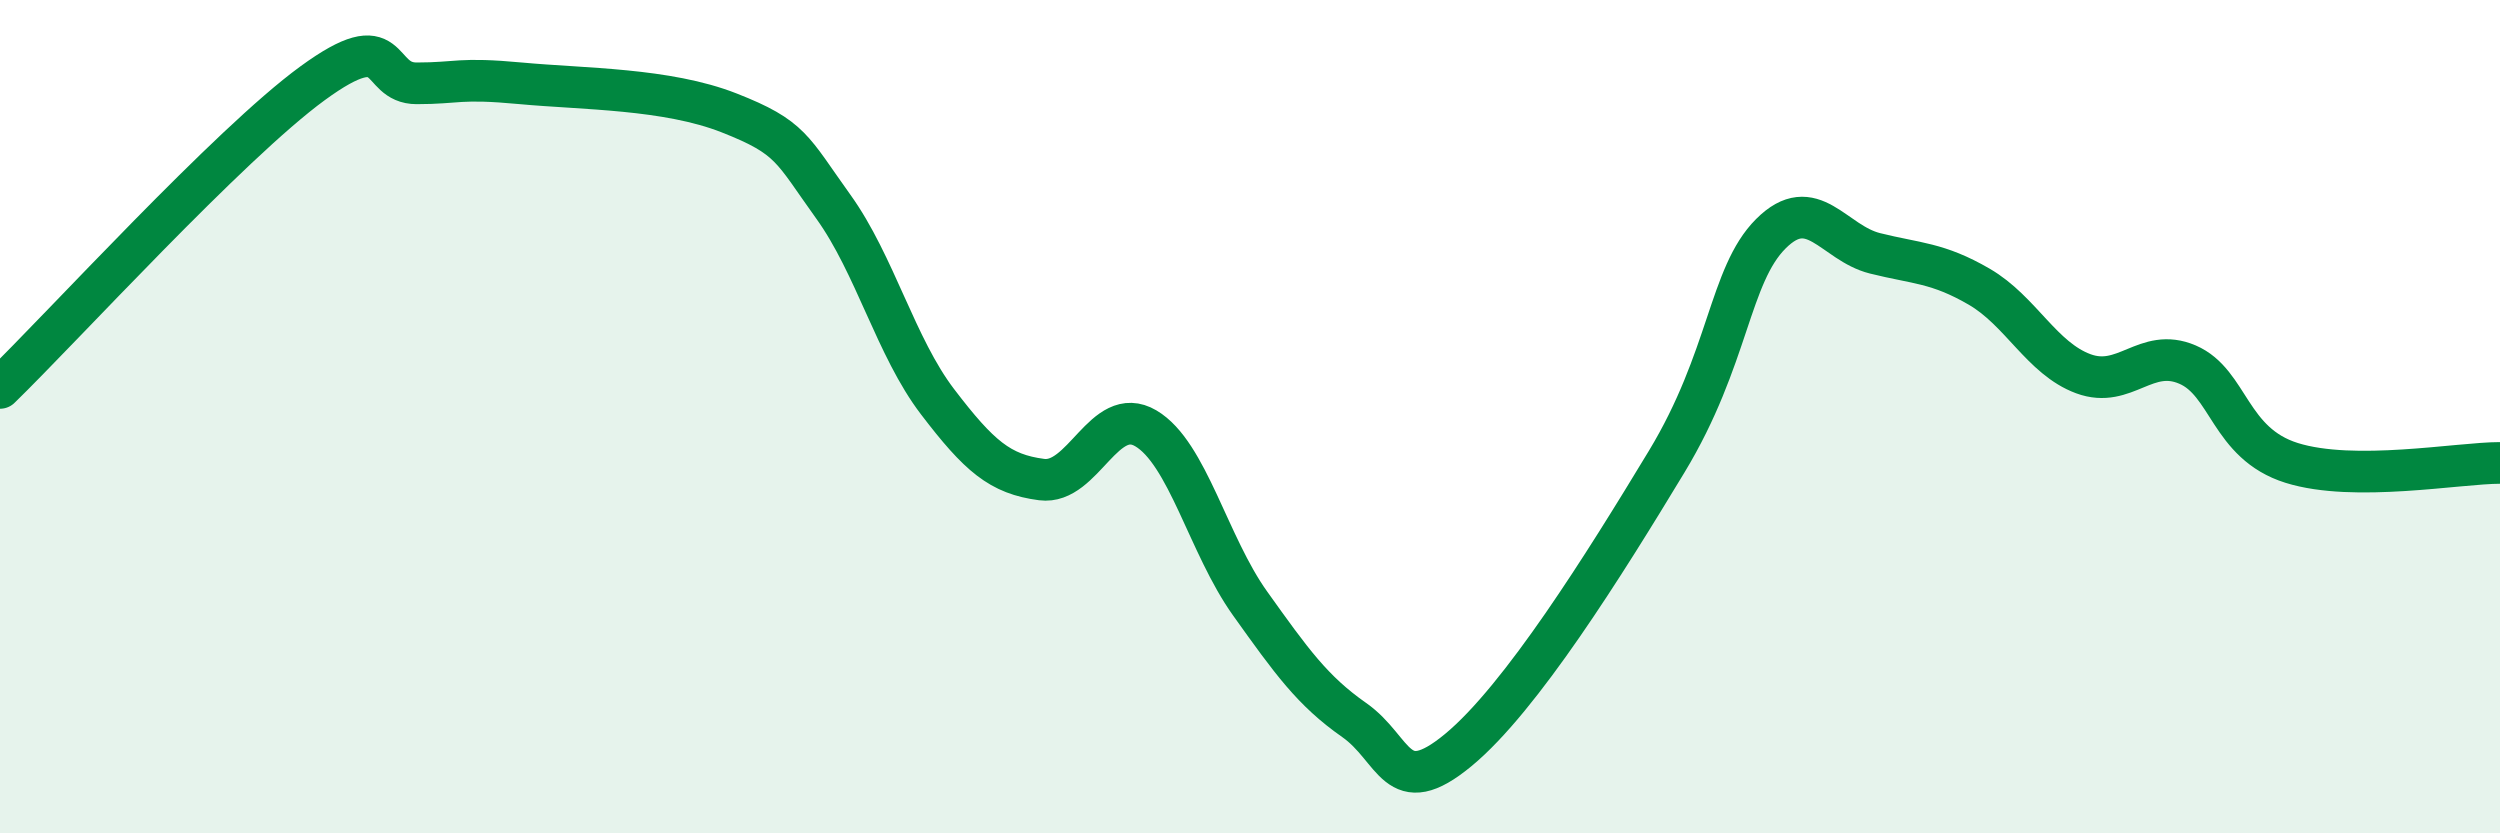
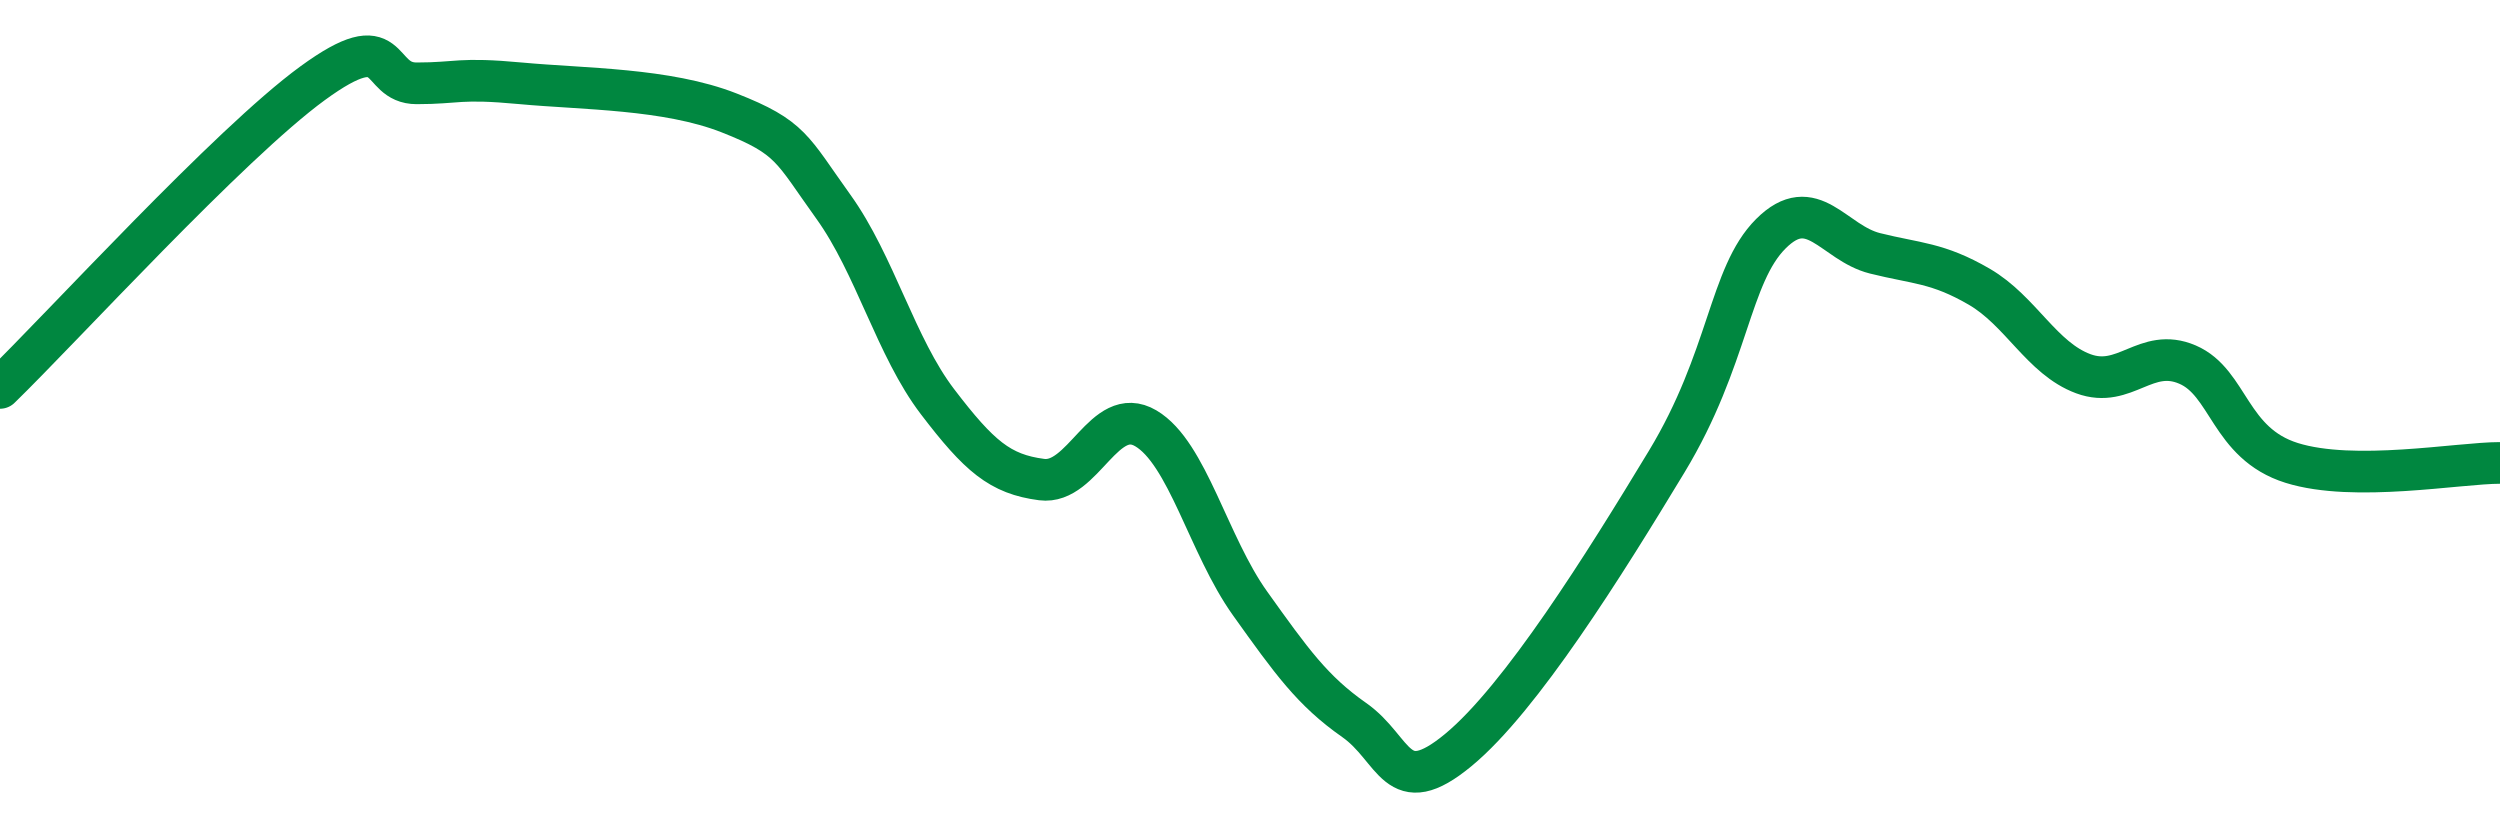
<svg xmlns="http://www.w3.org/2000/svg" width="60" height="20" viewBox="0 0 60 20">
-   <path d="M 0,9.31 C 1.5,7.85 5.5,3.46 7.5,2 C 9.5,0.54 9,2 10,2 C 11,2 11,1.86 12.5,2 C 14,2.14 16,2.12 17.5,2.71 C 19,3.3 19,3.57 20,4.96 C 21,6.35 21.5,8.33 22.5,9.64 C 23.5,10.95 24,11.38 25,11.51 C 26,11.64 26.5,9.69 27.5,10.28 C 28.5,10.87 29,13.08 30,14.48 C 31,15.88 31.5,16.58 32.5,17.28 C 33.5,17.98 33.5,19.24 35,18 C 36.5,16.76 38.5,13.56 40,11.08 C 41.5,8.6 41.5,6.61 42.5,5.61 C 43.5,4.61 44,5.83 45,6.08 C 46,6.33 46.5,6.3 47.5,6.88 C 48.5,7.46 49,8.6 50,8.97 C 51,9.34 51.5,8.32 52.5,8.75 C 53.5,9.18 53.5,10.64 55,11.11 C 56.5,11.58 59,11.11 60,11.11L60 20L0 20Z" fill="#008740" opacity="0.1" stroke-linecap="round" stroke-linejoin="round" />
  <path d="M 0,9.31 C 1.5,7.85 5.5,3.46 7.5,2 C 9.5,0.54 9,2 10,2 C 11,2 11,1.86 12.5,2 C 14,2.14 16,2.12 17.5,2.71 C 19,3.3 19,3.57 20,4.96 C 21,6.35 21.5,8.33 22.5,9.64 C 23.5,10.95 24,11.38 25,11.51 C 26,11.64 26.5,9.69 27.5,10.28 C 28.5,10.87 29,13.08 30,14.48 C 31,15.88 31.5,16.58 32.5,17.28 C 33.5,17.98 33.5,19.24 35,18 C 36.5,16.76 38.5,13.56 40,11.08 C 41.5,8.6 41.5,6.61 42.5,5.61 C 43.5,4.61 44,5.83 45,6.08 C 46,6.33 46.5,6.3 47.5,6.88 C 48.5,7.46 49,8.6 50,8.97 C 51,9.34 51.5,8.32 52.5,8.75 C 53.5,9.18 53.5,10.64 55,11.11 C 56.5,11.58 59,11.11 60,11.11" stroke="#008740" stroke-width="1" fill="none" stroke-linecap="round" stroke-linejoin="round" />
</svg>